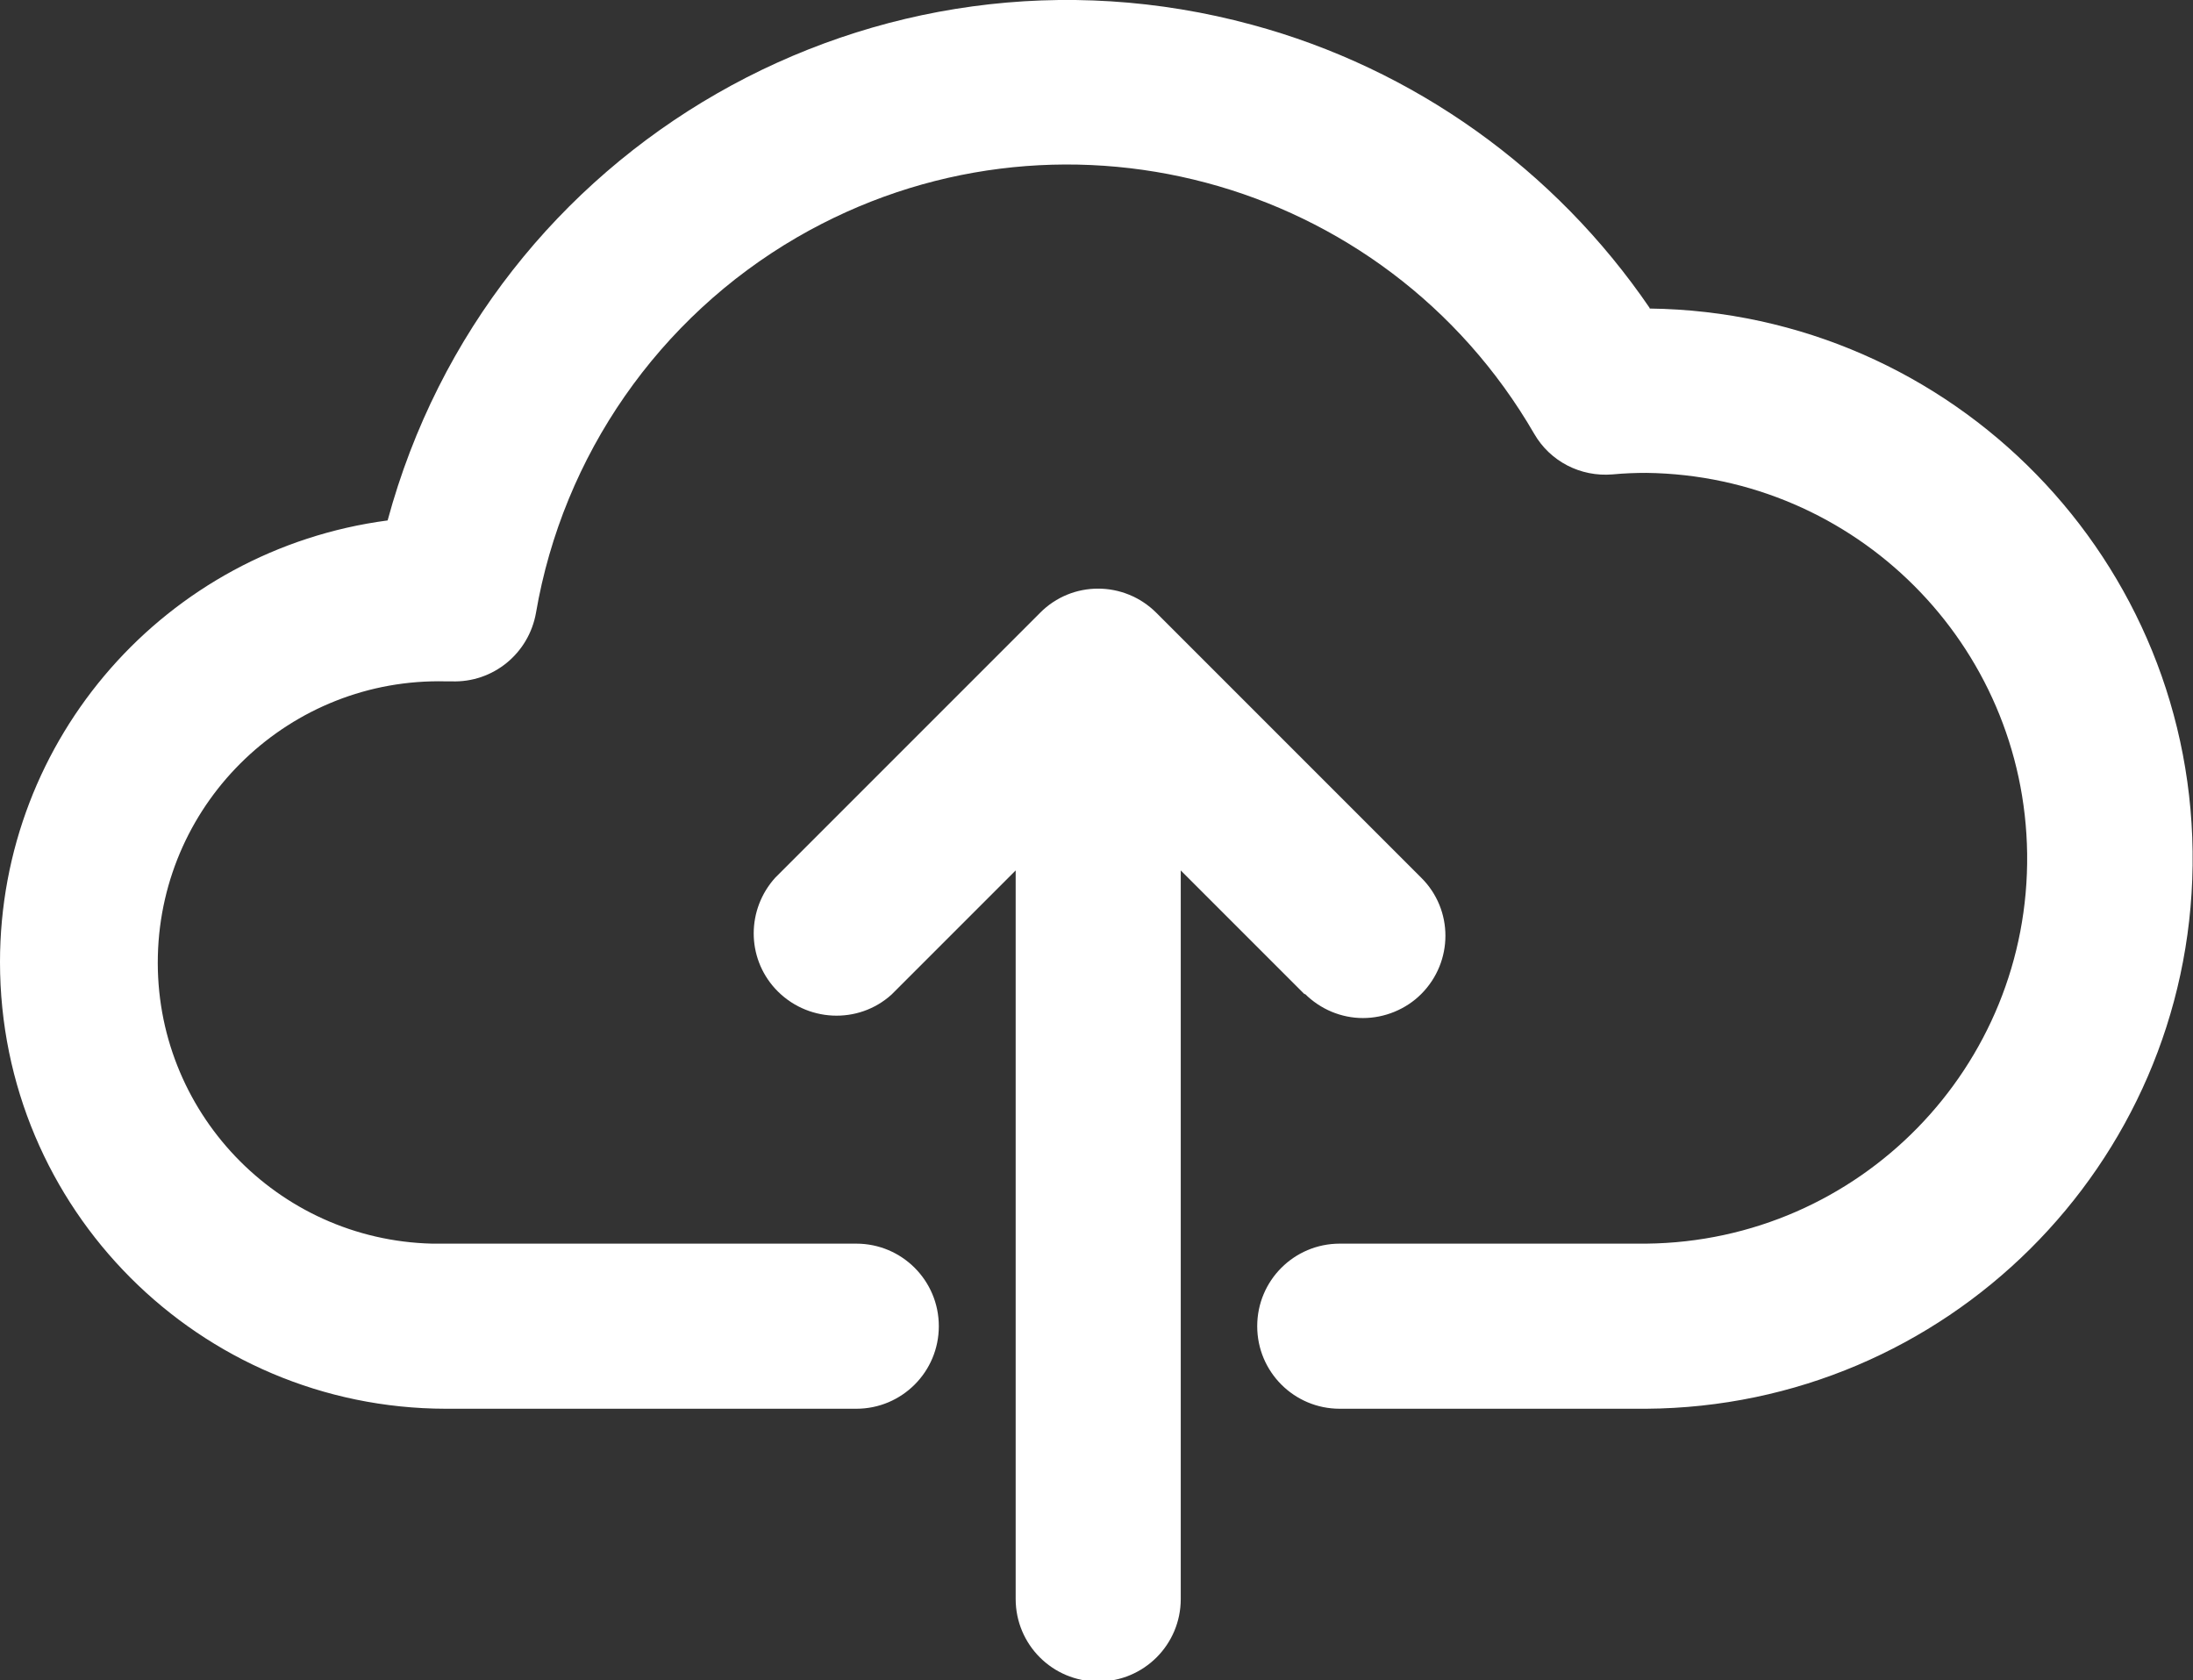
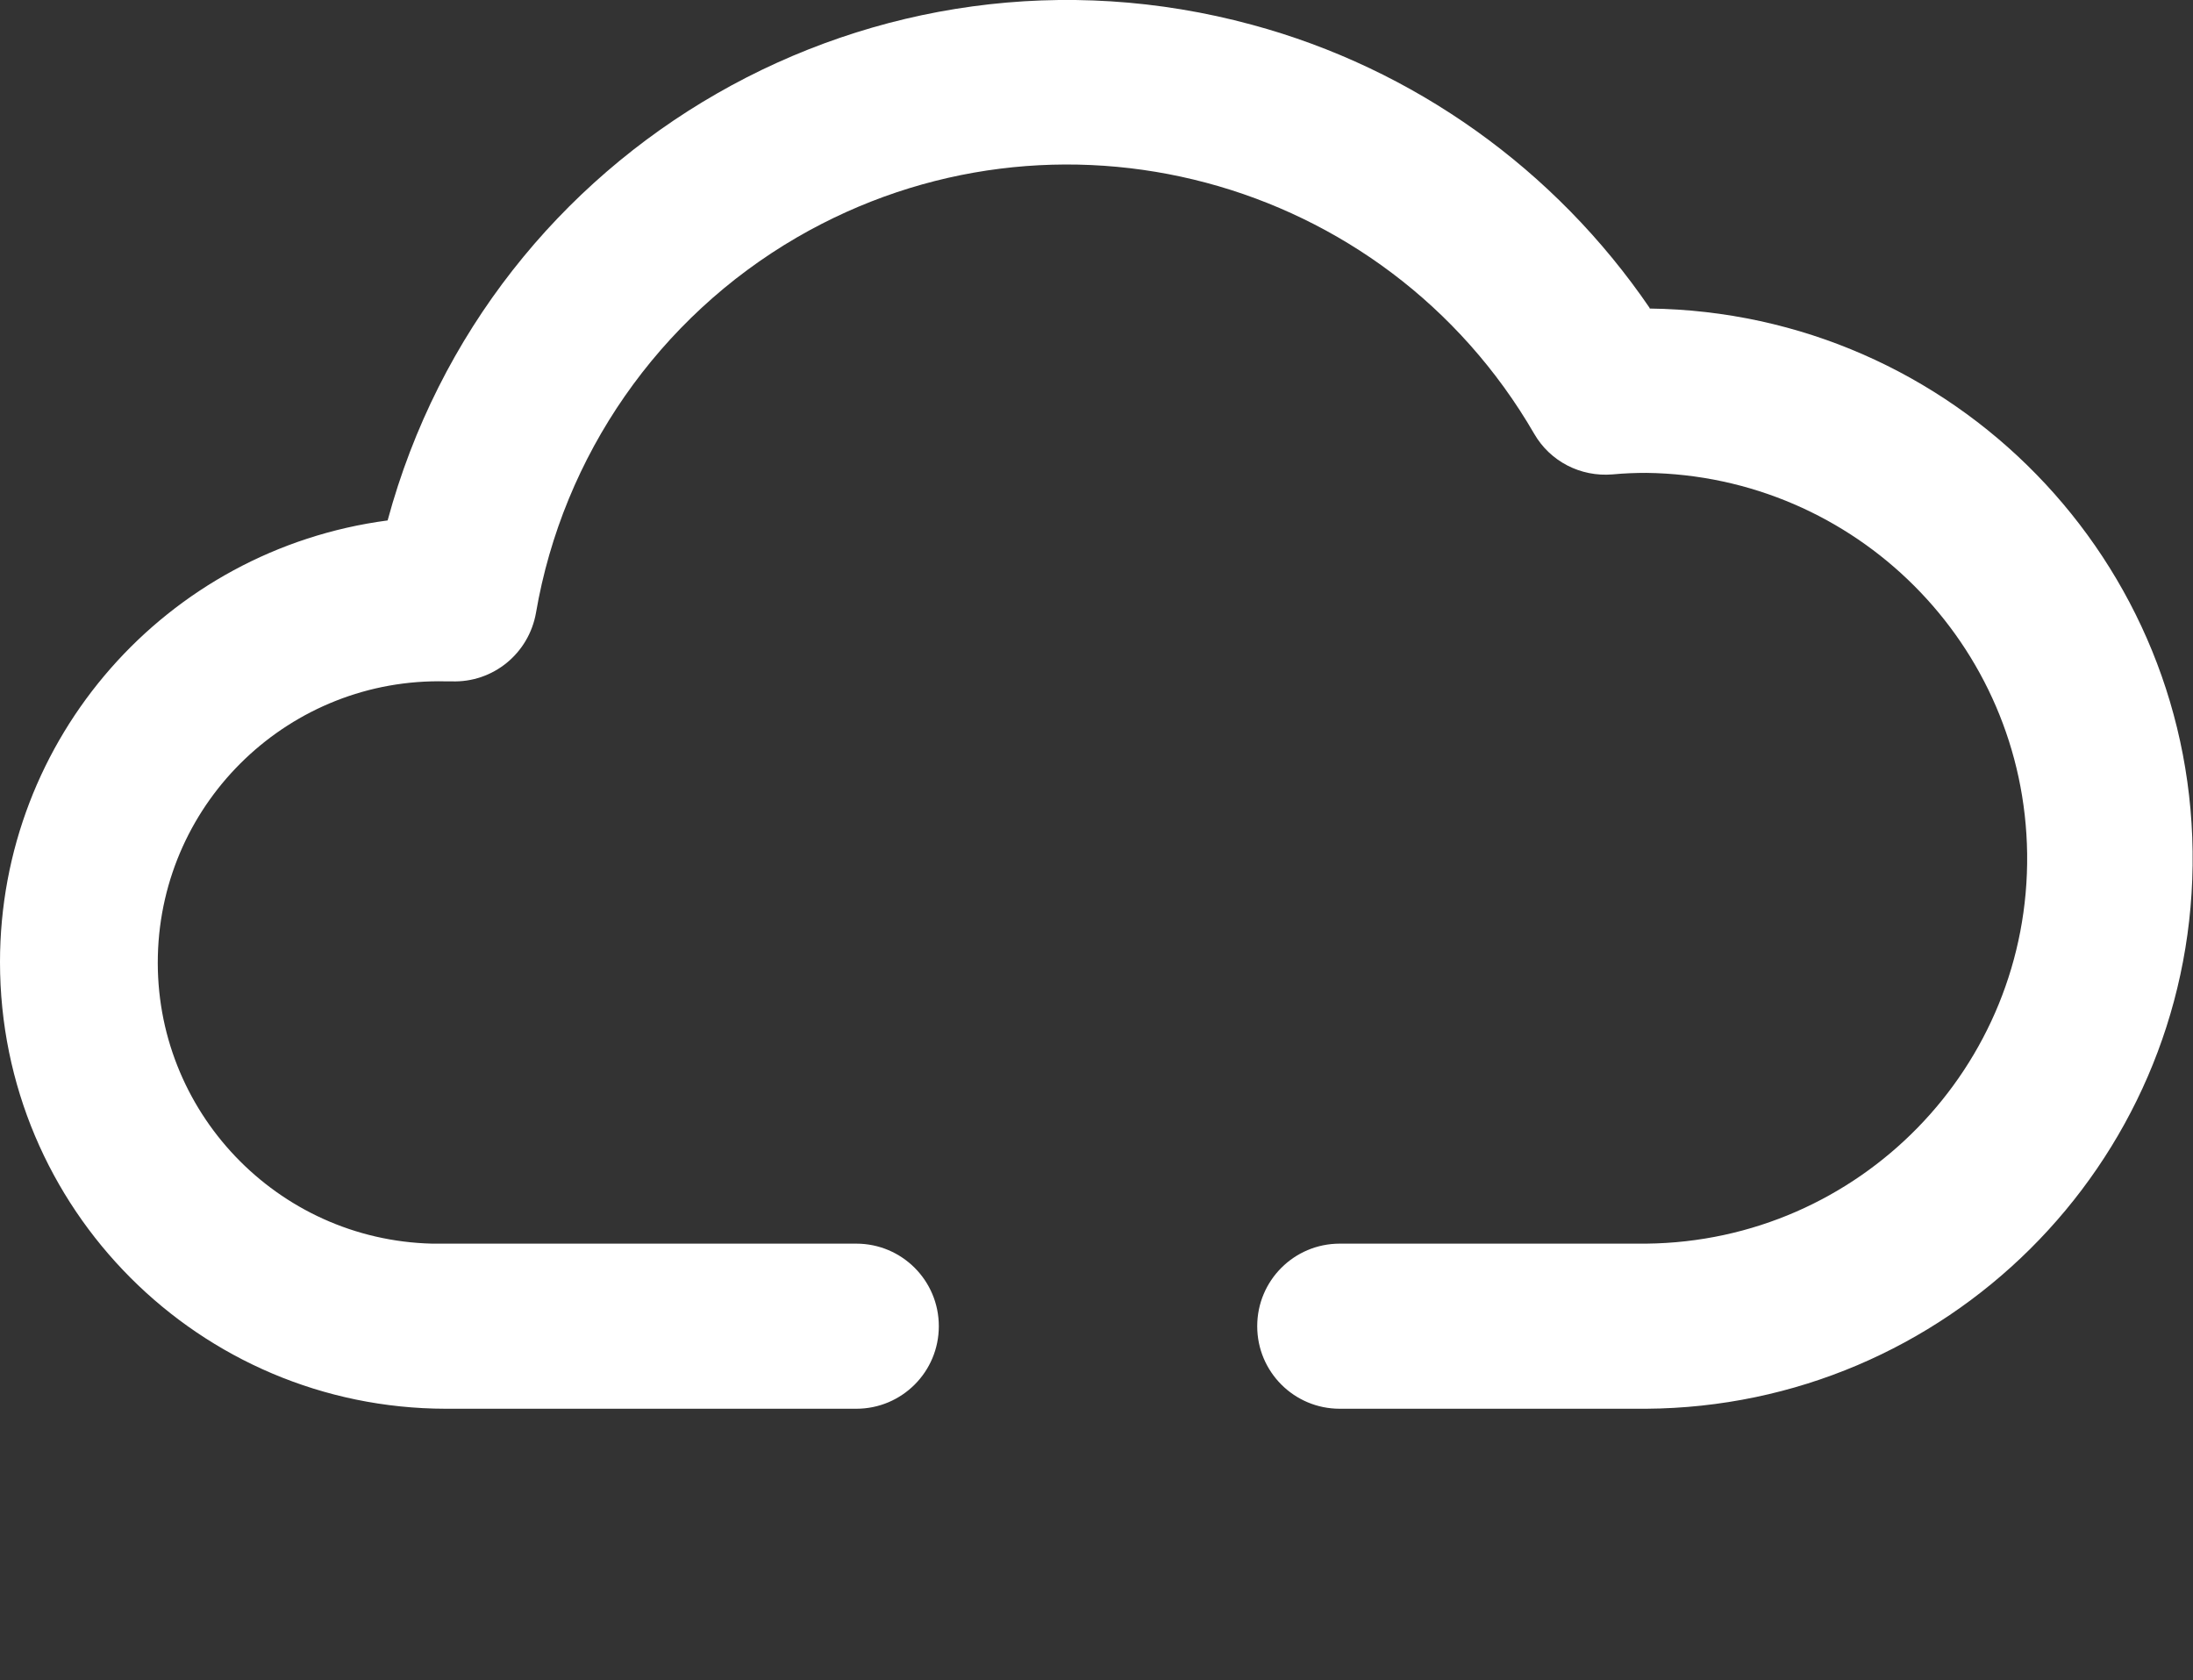
<svg xmlns="http://www.w3.org/2000/svg" id="Layer_1" data-name="Layer 1" viewBox="0 0 57.65 44.17">
  <rect x="0" y="0" width="57.65" height="44.17" fill="#333333" stroke="none" />
  <defs>
    <style>
      .cls-1 {
        fill: #fff;
        stroke-width: 0px;
      }
    </style>
  </defs>
-   <path class="cls-1" d="M43.37,8.1c-2.49-3.65-6.2-6.3-10.46-7.45C23.03-2.03,12.86,3.81,10.19,13.68,4.36,14.45,0,19.41,0,25.29c0,6.48,5.24,11.73,11.72,11.74h10.79c1.2,0,2.17-.97,2.17-2.17s-.97-2.17-2.17-2.17h-10.79c-.12,0-.24,0-.36,0-4.08-.1-7.31-3.49-7.21-7.57.1-4.08,3.49-7.31,7.57-7.21h.15c1.09.04,2.03-.73,2.22-1.8.71-4.14,3.23-7.76,6.86-9.87,6.78-3.93,15.45-1.62,19.38,5.16.42.73,1.22,1.14,2.06,1.07.32-.03.61-.04.89-.04,5.5.07,9.94,4.51,10.01,10.01.07,5.6-4.41,10.19-10.01,10.25h-8.06c-1.2,0-2.17.97-2.17,2.17s.97,2.17,2.17,2.17h8.05c7.88-.05,14.27-6.4,14.37-14.28.1-7.99-6.29-14.54-14.28-14.64Z" />
-   <path class="cls-1" d="M34.3,26.12c.41.41.96.64,1.53.64h0c.57,0,1.13-.23,1.53-.63.85-.85.85-2.22,0-3.06l-6.96-6.96c-.85-.85-2.22-.85-3.06,0l-6.96,6.96c-.75.83-.76,2.09,0,2.92.81.88,2.18.95,3.06.15l3.26-3.26v19.15c0,1.2.97,2.17,2.17,2.17s2.17-.97,2.17-2.17v-19.15l3.26,3.26Z" />
+   <path class="cls-1" d="M43.37,8.1c-2.49-3.65-6.2-6.3-10.46-7.45C23.03-2.03,12.86,3.81,10.19,13.68,4.36,14.45,0,19.41,0,25.29c0,6.48,5.24,11.73,11.72,11.74h10.79c1.2,0,2.17-.97,2.17-2.17s-.97-2.17-2.17-2.17h-10.79c-.12,0-.24,0-.36,0-4.08-.1-7.31-3.49-7.21-7.57.1-4.08,3.49-7.31,7.57-7.21h.15c1.09.04,2.03-.73,2.22-1.8.71-4.14,3.23-7.76,6.86-9.87,6.78-3.93,15.45-1.62,19.38,5.16.42.73,1.22,1.14,2.06,1.07.32-.03.61-.04.89-.04,5.5.07,9.94,4.51,10.01,10.01.07,5.6-4.41,10.19-10.01,10.25h-8.06c-1.2,0-2.17.97-2.17,2.17s.97,2.17,2.17,2.17h8.05c7.88-.05,14.27-6.4,14.37-14.28.1-7.99-6.29-14.54-14.28-14.64" />
</svg>